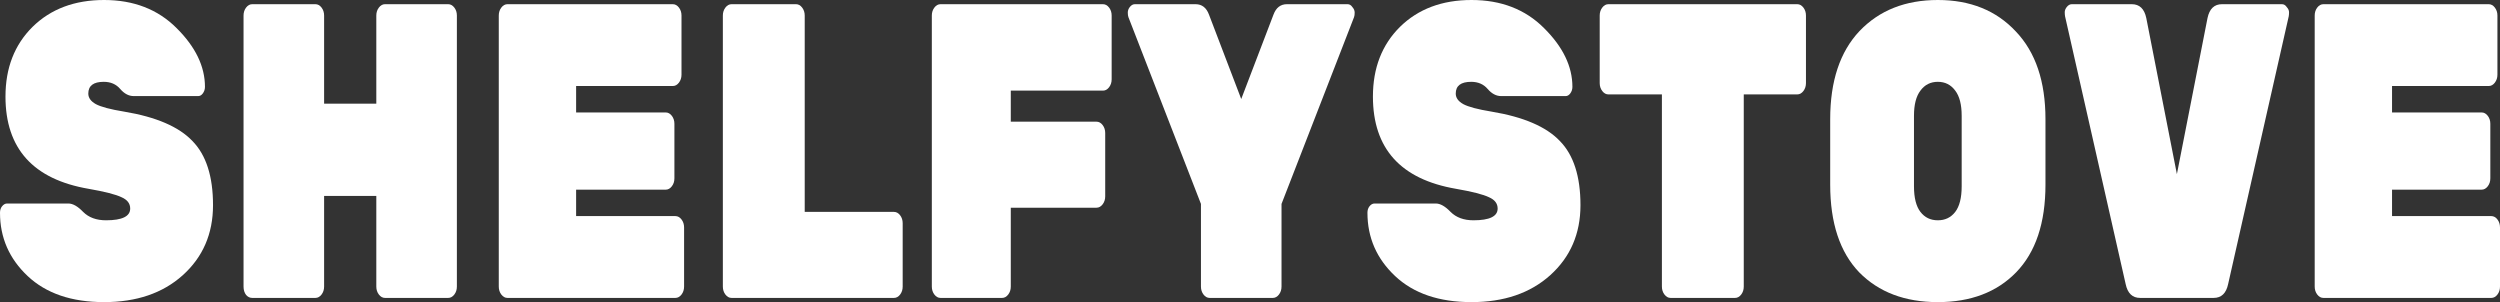
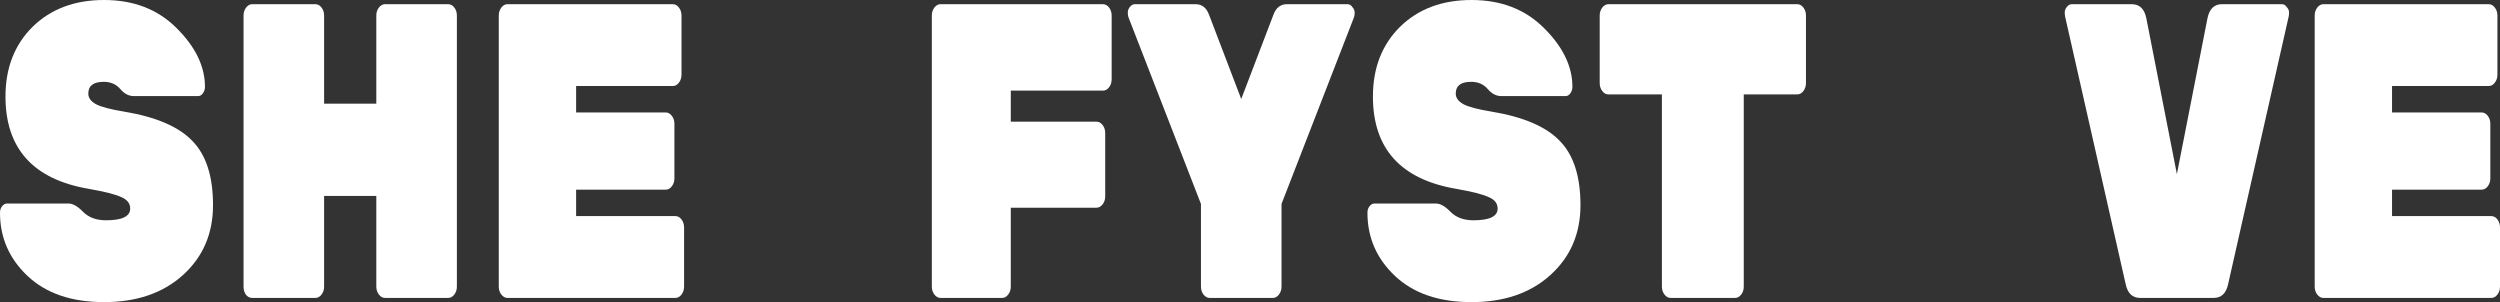
<svg xmlns="http://www.w3.org/2000/svg" width="331" height="40" viewBox="0 0 331 40" fill="none">
  <rect x="0" y="0" width="331" height="40" fill="#333333" stroke="none" />
  <path d="M316.706 28.611H329.848C330.161 28.611 330.431 28.759 330.659 29.055C330.886 29.352 331 29.703 331 30.111V37.944C331 38.352 330.886 38.703 330.659 39C330.431 39.296 330.161 39.444 329.848 39.444H307.618C307.305 39.444 307.034 39.296 306.807 39C306.579 38.703 306.466 38.352 306.466 37.944V2.055C306.466 1.648 306.579 1.296 306.807 1C307.034 0.704 307.305 0.555 307.618 0.555H329.507C329.819 0.555 330.09 0.704 330.317 1C330.545 1.296 330.659 1.648 330.659 2.055V9.889C330.659 10.296 330.545 10.648 330.317 10.944C330.09 11.241 329.819 11.389 329.507 11.389H316.706V14.889H328.568C328.881 14.889 329.151 15.037 329.379 15.333C329.606 15.63 329.72 15.981 329.72 16.389V23.611C329.72 24.018 329.606 24.37 329.379 24.666C329.151 24.963 328.881 25.111 328.568 25.111H316.706V28.611Z" fill="white" />
  <path d="M294.195 0.555H302.131C302.387 0.555 302.6 0.685 302.771 0.944C302.97 1.167 303.07 1.389 303.07 1.611C303.07 1.833 303.056 2.018 303.027 2.167L295.005 37.611C294.749 38.833 294.109 39.444 293.085 39.444H283.357C282.333 39.444 281.693 38.833 281.437 37.611L273.415 2.167C273.387 2.018 273.372 1.833 273.372 1.611C273.372 1.389 273.458 1.167 273.628 0.944C273.828 0.685 274.055 0.555 274.311 0.555H282.248C283.272 0.555 283.912 1.167 284.168 2.389L288.221 23.055L292.275 2.389C292.531 1.167 293.171 0.555 294.195 0.555Z" fill="white" />
-   <path d="M246.2 4.111C248.817 1.37 252.274 0 256.569 0C260.864 0 264.306 1.389 266.895 4.167C269.512 6.907 270.82 10.778 270.82 15.778V24.444C270.82 29.518 269.526 33.389 266.937 36.056C264.377 38.685 260.921 40 256.569 40C252.217 40 248.746 38.685 246.158 36.056C243.598 33.389 242.318 29.518 242.318 24.444V15.778C242.318 10.741 243.612 6.852 246.2 4.111ZM254.265 28.056C254.834 28.796 255.602 29.167 256.569 29.167C257.536 29.167 258.304 28.796 258.873 28.056C259.442 27.315 259.726 26.185 259.726 24.667V15.333C259.726 13.852 259.442 12.741 258.873 12C258.304 11.222 257.536 10.833 256.569 10.833C255.602 10.833 254.834 11.222 254.265 12C253.696 12.741 253.411 13.852 253.411 15.333V24.667C253.411 26.185 253.696 27.315 254.265 28.056Z" fill="white" />
  <path d="M212.953 0.555H237.957C238.27 0.555 238.54 0.704 238.768 1C238.995 1.296 239.109 1.648 239.109 2.055V11C239.109 11.407 238.995 11.759 238.768 12.055C238.54 12.352 238.27 12.5 237.957 12.5H230.874V37.944C230.874 38.352 230.76 38.703 230.533 39C230.305 39.296 230.035 39.444 229.722 39.444H221.188C220.875 39.444 220.605 39.296 220.378 39C220.15 38.703 220.036 38.352 220.036 37.944V12.5H212.953C212.64 12.5 212.37 12.352 212.143 12.055C211.915 11.759 211.801 11.407 211.801 11V2.055C211.801 1.648 211.915 1.296 212.143 1C212.37 0.704 212.64 0.555 212.953 0.555Z" fill="white" />
  <path d="M181.775 12.778C181.775 9 182.97 5.926 185.359 3.556C187.777 1.185 190.935 0 194.832 0C198.757 0 201.957 1.241 204.432 3.722C206.935 6.204 208.187 8.796 208.187 11.5C208.187 11.833 208.088 12.13 207.888 12.389C207.718 12.611 207.519 12.722 207.291 12.722H198.757C198.103 12.722 197.506 12.407 196.965 11.778C196.425 11.148 195.699 10.833 194.789 10.833C193.424 10.833 192.741 11.352 192.741 12.389C192.741 12.944 193.068 13.407 193.722 13.778C194.405 14.148 195.657 14.482 197.477 14.778C201.716 15.482 204.731 16.778 206.523 18.667C208.344 20.518 209.254 23.352 209.254 27.167C209.254 30.944 207.917 34.037 205.243 36.444C202.597 38.815 199.127 40 194.832 40C190.537 40 187.166 38.852 184.719 36.556C182.273 34.259 181.05 31.463 181.05 28.167C181.05 27.833 181.135 27.556 181.306 27.333C181.505 27.074 181.733 26.944 181.989 26.944H190.096C190.693 26.944 191.347 27.315 192.058 28.056C192.798 28.796 193.808 29.167 195.088 29.167C197.221 29.167 198.288 28.648 198.288 27.611C198.288 26.944 197.904 26.444 197.136 26.111C196.368 25.741 194.917 25.37 192.784 25C185.445 23.741 181.775 19.667 181.775 12.778Z" fill="white" />
  <path d="M168.521 39.444H160.158C159.845 39.444 159.575 39.296 159.347 39C159.12 38.703 159.006 38.352 159.006 37.944V27L149.405 2.278C149.349 2.129 149.32 1.926 149.32 1.667C149.32 1.407 149.405 1.167 149.576 0.944C149.775 0.685 150.003 0.555 150.259 0.555H158.281C159.134 0.555 159.731 1.018 160.073 1.944L164.339 13.111L168.606 1.944C168.948 1.018 169.545 0.555 170.398 0.555H178.42C178.676 0.555 178.889 0.685 179.06 0.944C179.259 1.167 179.359 1.407 179.359 1.667C179.359 1.926 179.33 2.129 179.273 2.278L169.673 27V37.944C169.673 38.352 169.559 38.703 169.332 39C169.104 39.296 168.834 39.444 168.521 39.444Z" fill="white" />
  <path d="M124.526 0.555H146.031C146.344 0.555 146.614 0.704 146.842 1C147.069 1.296 147.183 1.648 147.183 2.055V10.5C147.183 10.907 147.069 11.259 146.842 11.555C146.614 11.852 146.344 12 146.031 12H133.828V16.111H145.178C145.49 16.111 145.761 16.259 145.988 16.555C146.216 16.852 146.33 17.203 146.33 17.611V26C146.33 26.407 146.216 26.759 145.988 27.055C145.761 27.352 145.49 27.5 145.178 27.5H133.828V37.944C133.828 38.352 133.714 38.703 133.486 39C133.259 39.296 132.989 39.444 132.676 39.444H124.526C124.213 39.444 123.943 39.296 123.715 39C123.488 38.703 123.374 38.352 123.374 37.944V2.055C123.374 1.648 123.488 1.296 123.715 1C123.943 0.704 124.213 0.555 124.526 0.555Z" fill="white" />
-   <path d="M106.544 28.055H118.363C118.676 28.055 118.946 28.203 119.174 28.5C119.401 28.796 119.515 29.148 119.515 29.555V37.944C119.515 38.352 119.401 38.703 119.174 39C118.946 39.296 118.676 39.444 118.363 39.444H96.858C96.545 39.444 96.275 39.296 96.047 39C95.82 38.703 95.706 38.352 95.706 37.944V2.055C95.706 1.648 95.82 1.296 96.047 1C96.275 0.704 96.545 0.555 96.858 0.555H105.392C105.705 0.555 105.975 0.704 106.202 1C106.43 1.296 106.544 1.648 106.544 2.055V28.055Z" fill="white" />
  <path d="M76.278 28.611H89.42C89.733 28.611 90.004 28.759 90.231 29.055C90.459 29.352 90.573 29.703 90.573 30.111V37.944C90.573 38.352 90.459 38.703 90.231 39C90.004 39.296 89.733 39.444 89.42 39.444H67.19C66.877 39.444 66.607 39.296 66.379 39C66.152 38.703 66.038 38.352 66.038 37.944V2.055C66.038 1.648 66.152 1.296 66.379 1C66.607 0.704 66.877 0.555 67.19 0.555H89.079C89.392 0.555 89.662 0.704 89.89 1C90.117 1.296 90.231 1.648 90.231 2.055V9.889C90.231 10.296 90.117 10.648 89.89 10.944C89.662 11.241 89.392 11.389 89.079 11.389H76.278V14.889H88.14C88.453 14.889 88.724 15.037 88.951 15.333C89.179 15.63 89.292 15.981 89.292 16.389V23.611C89.292 24.018 89.179 24.37 88.951 24.666C88.724 24.963 88.453 25.111 88.14 25.111H76.278V28.611Z" fill="white" />
  <path d="M50.976 0.555H59.339C59.652 0.555 59.922 0.704 60.15 1C60.378 1.296 60.491 1.648 60.491 2.055V37.944C60.491 38.352 60.378 38.703 60.15 39C59.922 39.296 59.652 39.444 59.339 39.444H50.976C50.663 39.444 50.393 39.296 50.166 39C49.938 38.703 49.824 38.352 49.824 37.944V25.944H42.912V37.944C42.912 38.352 42.798 38.703 42.571 39C42.343 39.296 42.073 39.444 41.76 39.444H33.397C33.084 39.444 32.814 39.315 32.586 39.055C32.359 38.759 32.245 38.389 32.245 37.944V2.055C32.245 1.648 32.359 1.296 32.586 1C32.814 0.704 33.084 0.555 33.397 0.555H41.76C42.073 0.555 42.343 0.704 42.571 1C42.798 1.296 42.912 1.648 42.912 2.055V13.722H49.824V2.055C49.824 1.648 49.938 1.296 50.166 1C50.393 0.704 50.663 0.555 50.976 0.555Z" fill="white" />
  <path d="M0.725 12.778C0.725 9 1.92 5.926 4.31 3.556C6.727 1.185 9.885 0 13.782 0C17.707 0 20.908 1.241 23.382 3.722C25.886 6.204 27.137 8.796 27.137 11.5C27.137 11.833 27.038 12.13 26.838 12.389C26.668 12.611 26.469 12.722 26.241 12.722H17.707C17.053 12.722 16.456 12.407 15.915 11.778C15.375 11.148 14.65 10.833 13.739 10.833C12.374 10.833 11.691 11.352 11.691 12.389C11.691 12.944 12.018 13.407 12.673 13.778C13.355 14.148 14.607 14.482 16.427 14.778C20.666 15.482 23.681 16.778 25.473 18.667C27.294 20.518 28.204 23.352 28.204 27.167C28.204 30.944 26.867 34.037 24.193 36.444C21.548 38.815 18.077 40 13.782 40C9.487 40 6.116 38.852 3.67 36.556C1.223 34.259 0 31.463 0 28.167C0 27.833 0.085 27.556 0.256 27.333C0.455 27.074 0.683 26.944 0.939 26.944H9.046C9.643 26.944 10.297 27.315 11.008 28.056C11.748 28.796 12.758 29.167 14.038 29.167C16.171 29.167 17.238 28.648 17.238 27.611C17.238 26.944 16.854 26.444 16.086 26.111C15.318 25.741 13.867 25.37 11.734 25C4.395 23.741 0.725 19.667 0.725 12.778Z" fill="white" />
</svg>